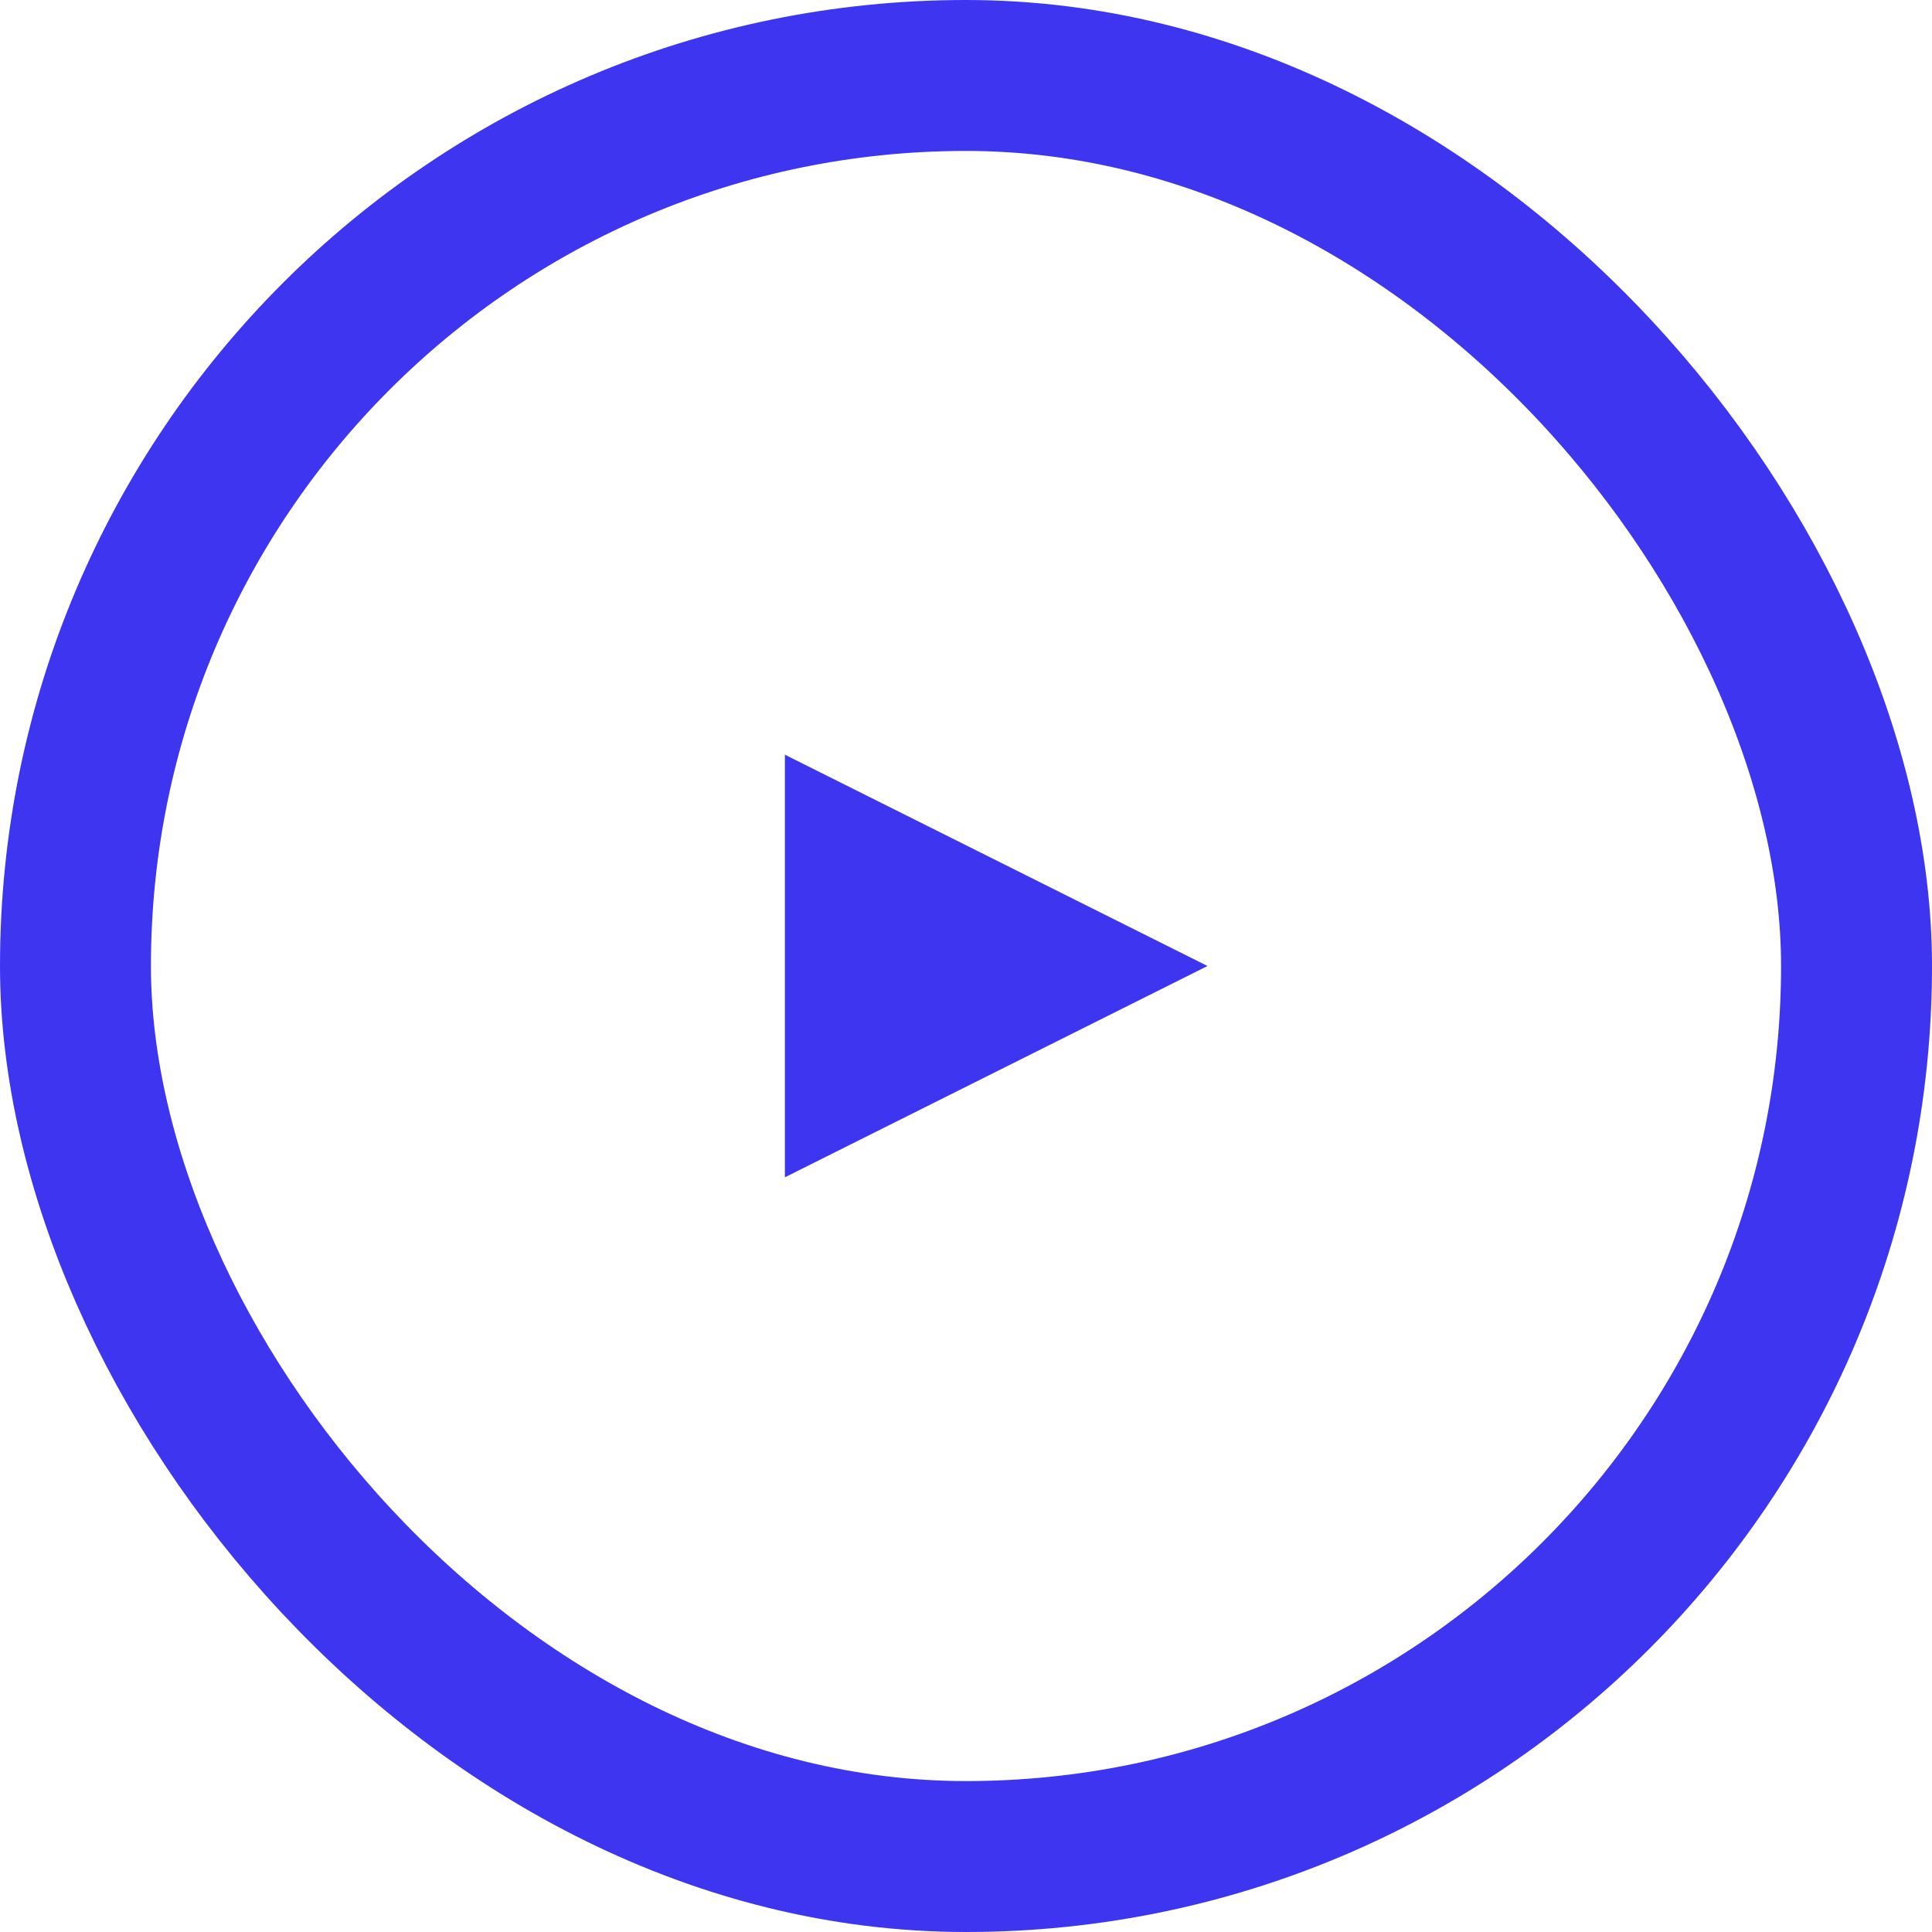
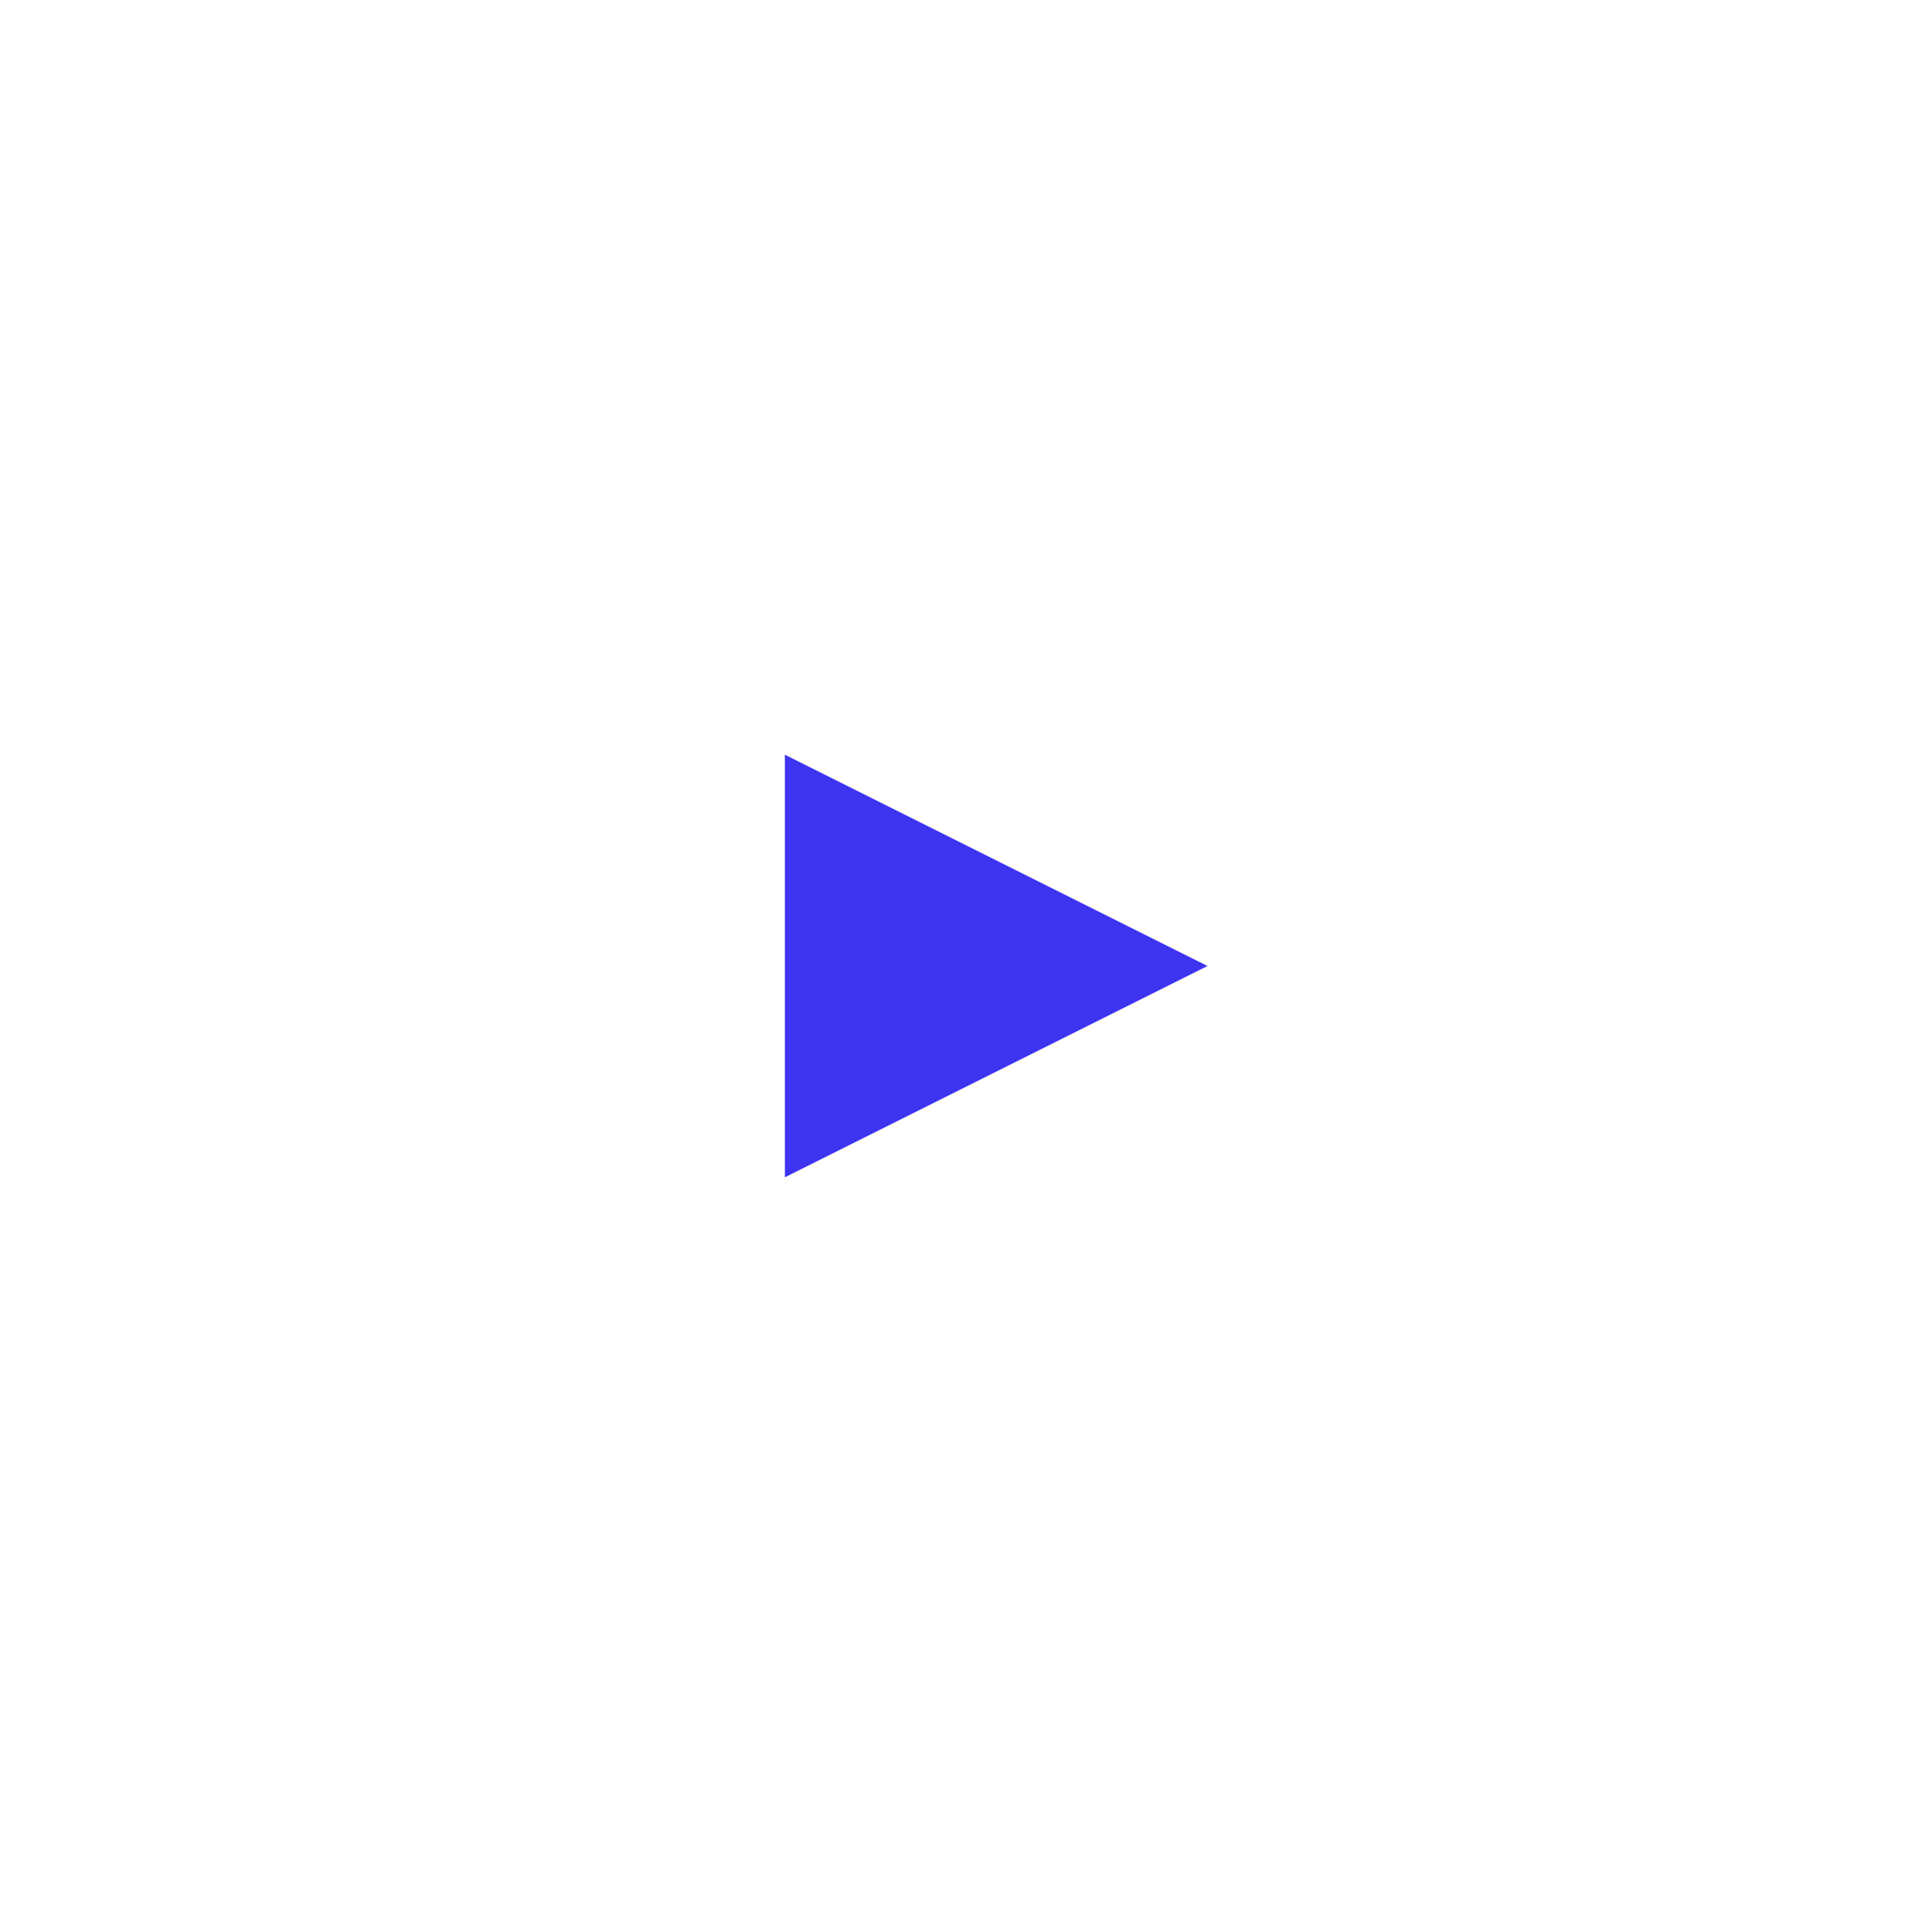
<svg xmlns="http://www.w3.org/2000/svg" width="128px" height="128px" viewBox="0 0 128 128" version="1.1">
  <title>pwr-icon_feature-blog-post-narration</title>
  <g id="Page-2" stroke="none" stroke-width="1" fill="none" fill-rule="evenodd">
    <g id="features" transform="translate(-2688, -1152)">
      <g id="blog-post-narration" transform="translate(2688, 1152)">
        <polygon id="Triangle" fill="#3E35F1" transform="translate(66, 64) rotate(90) translate(-66, -64)" points="66 50 80 78 52 78" />
-         <rect id="Rectangle-Copy-6" stroke="#3E35F1" stroke-width="10" x="5" y="5" width="118" height="118" rx="59" />
      </g>
    </g>
  </g>
</svg>